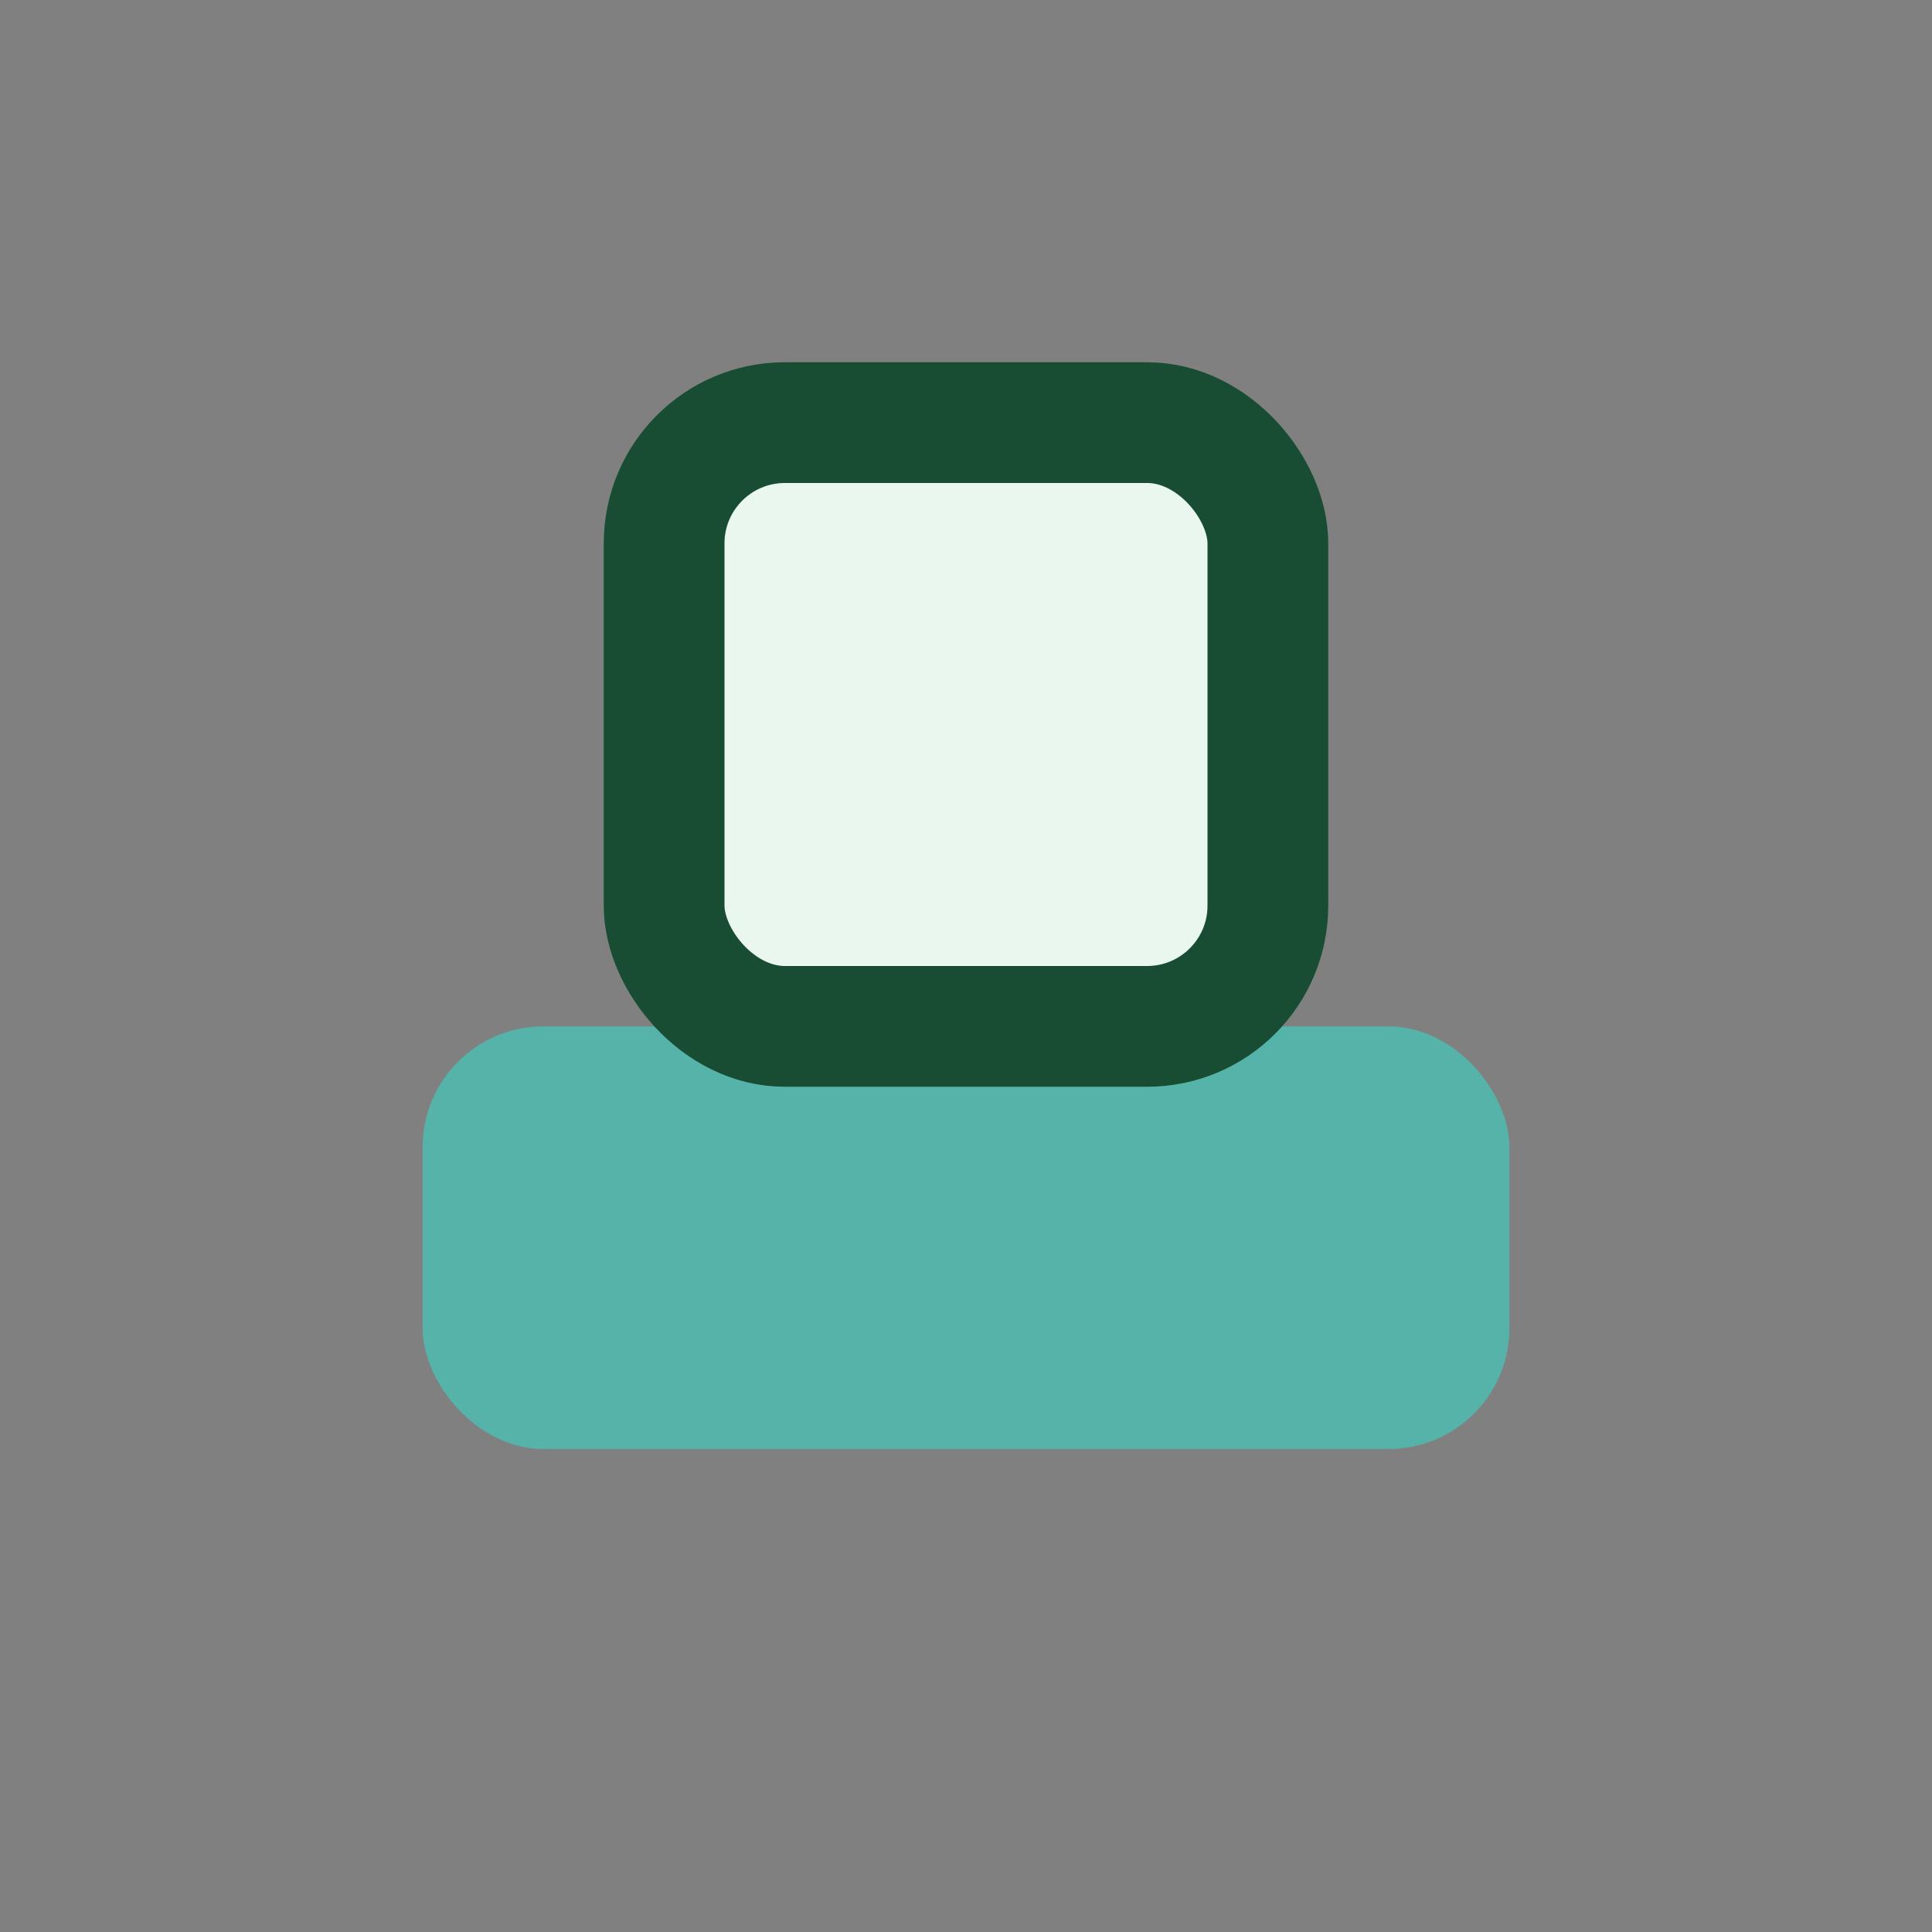
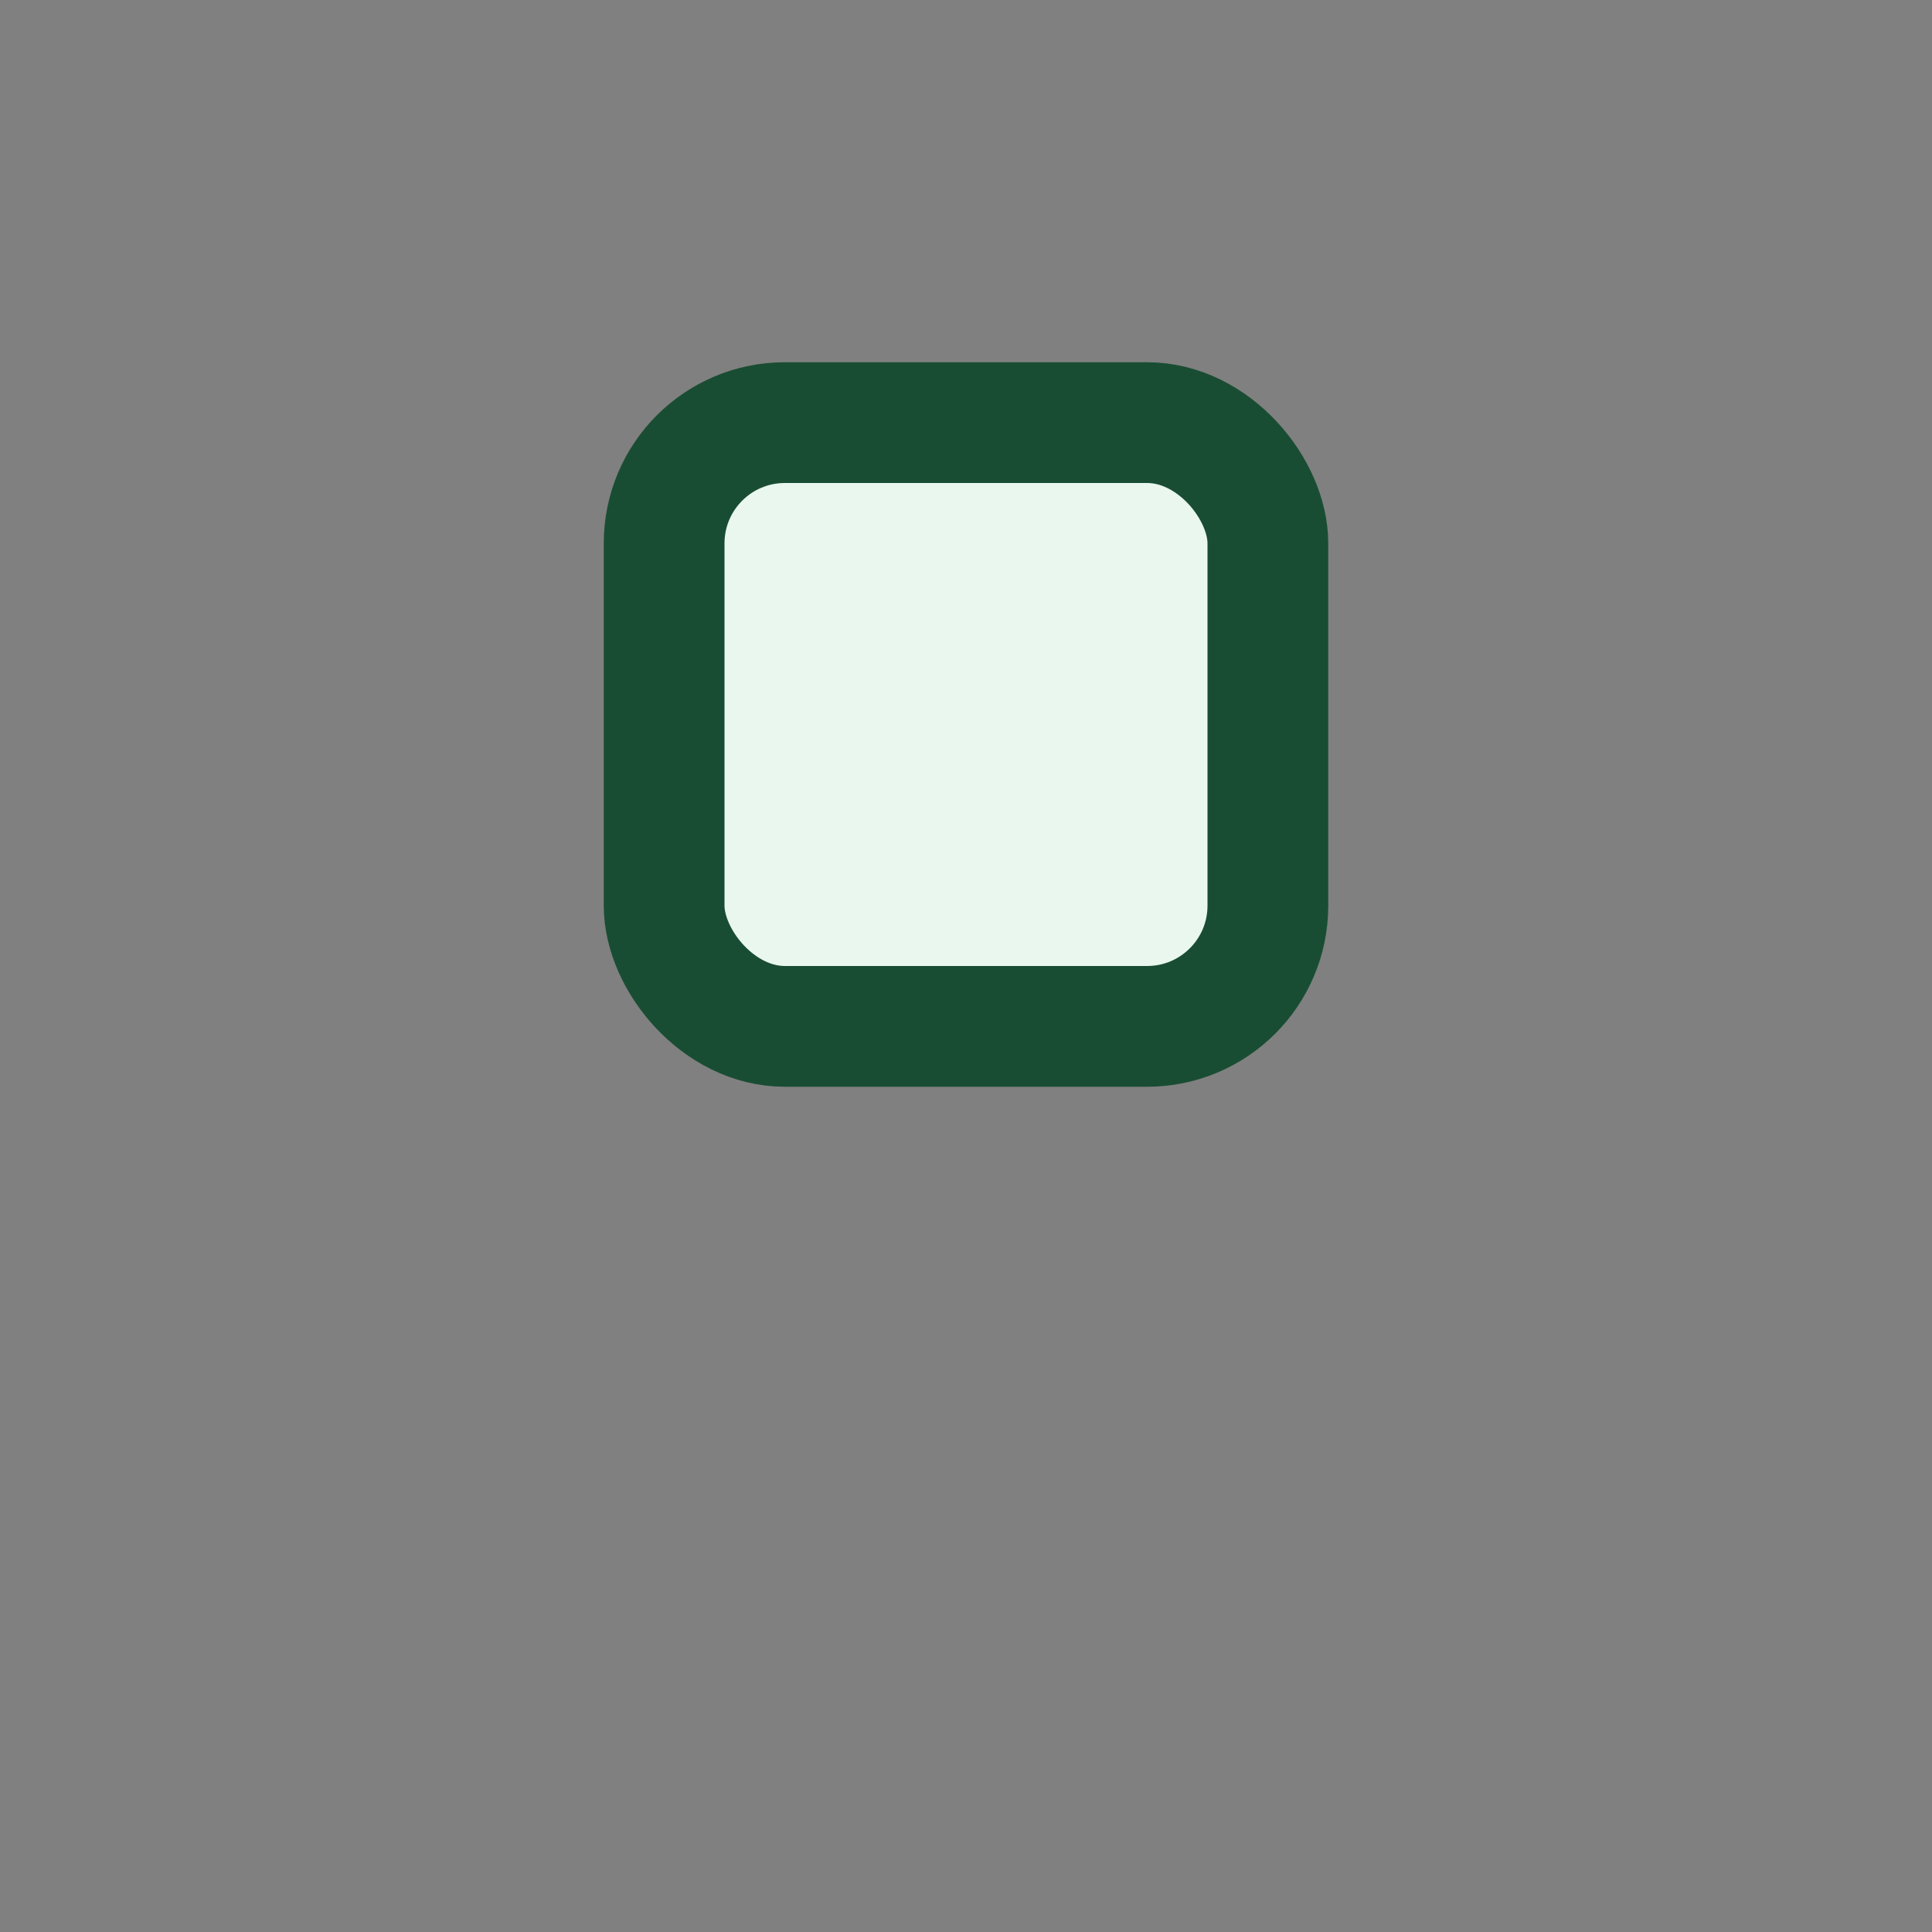
<svg xmlns="http://www.w3.org/2000/svg" width="32" height="32" viewBox="0 0 32 32">
  <rect x="0" y="0" width="32" height="32" fill="#808080" stroke="none" />
-   <rect x="7" y="17" width="18" height="7" rx="2" fill="#56B3A9" />
  <rect x="11" y="7" width="10" height="10" rx="2" fill="#E9F7EF" stroke="#194D33" stroke-width="2" />
</svg>